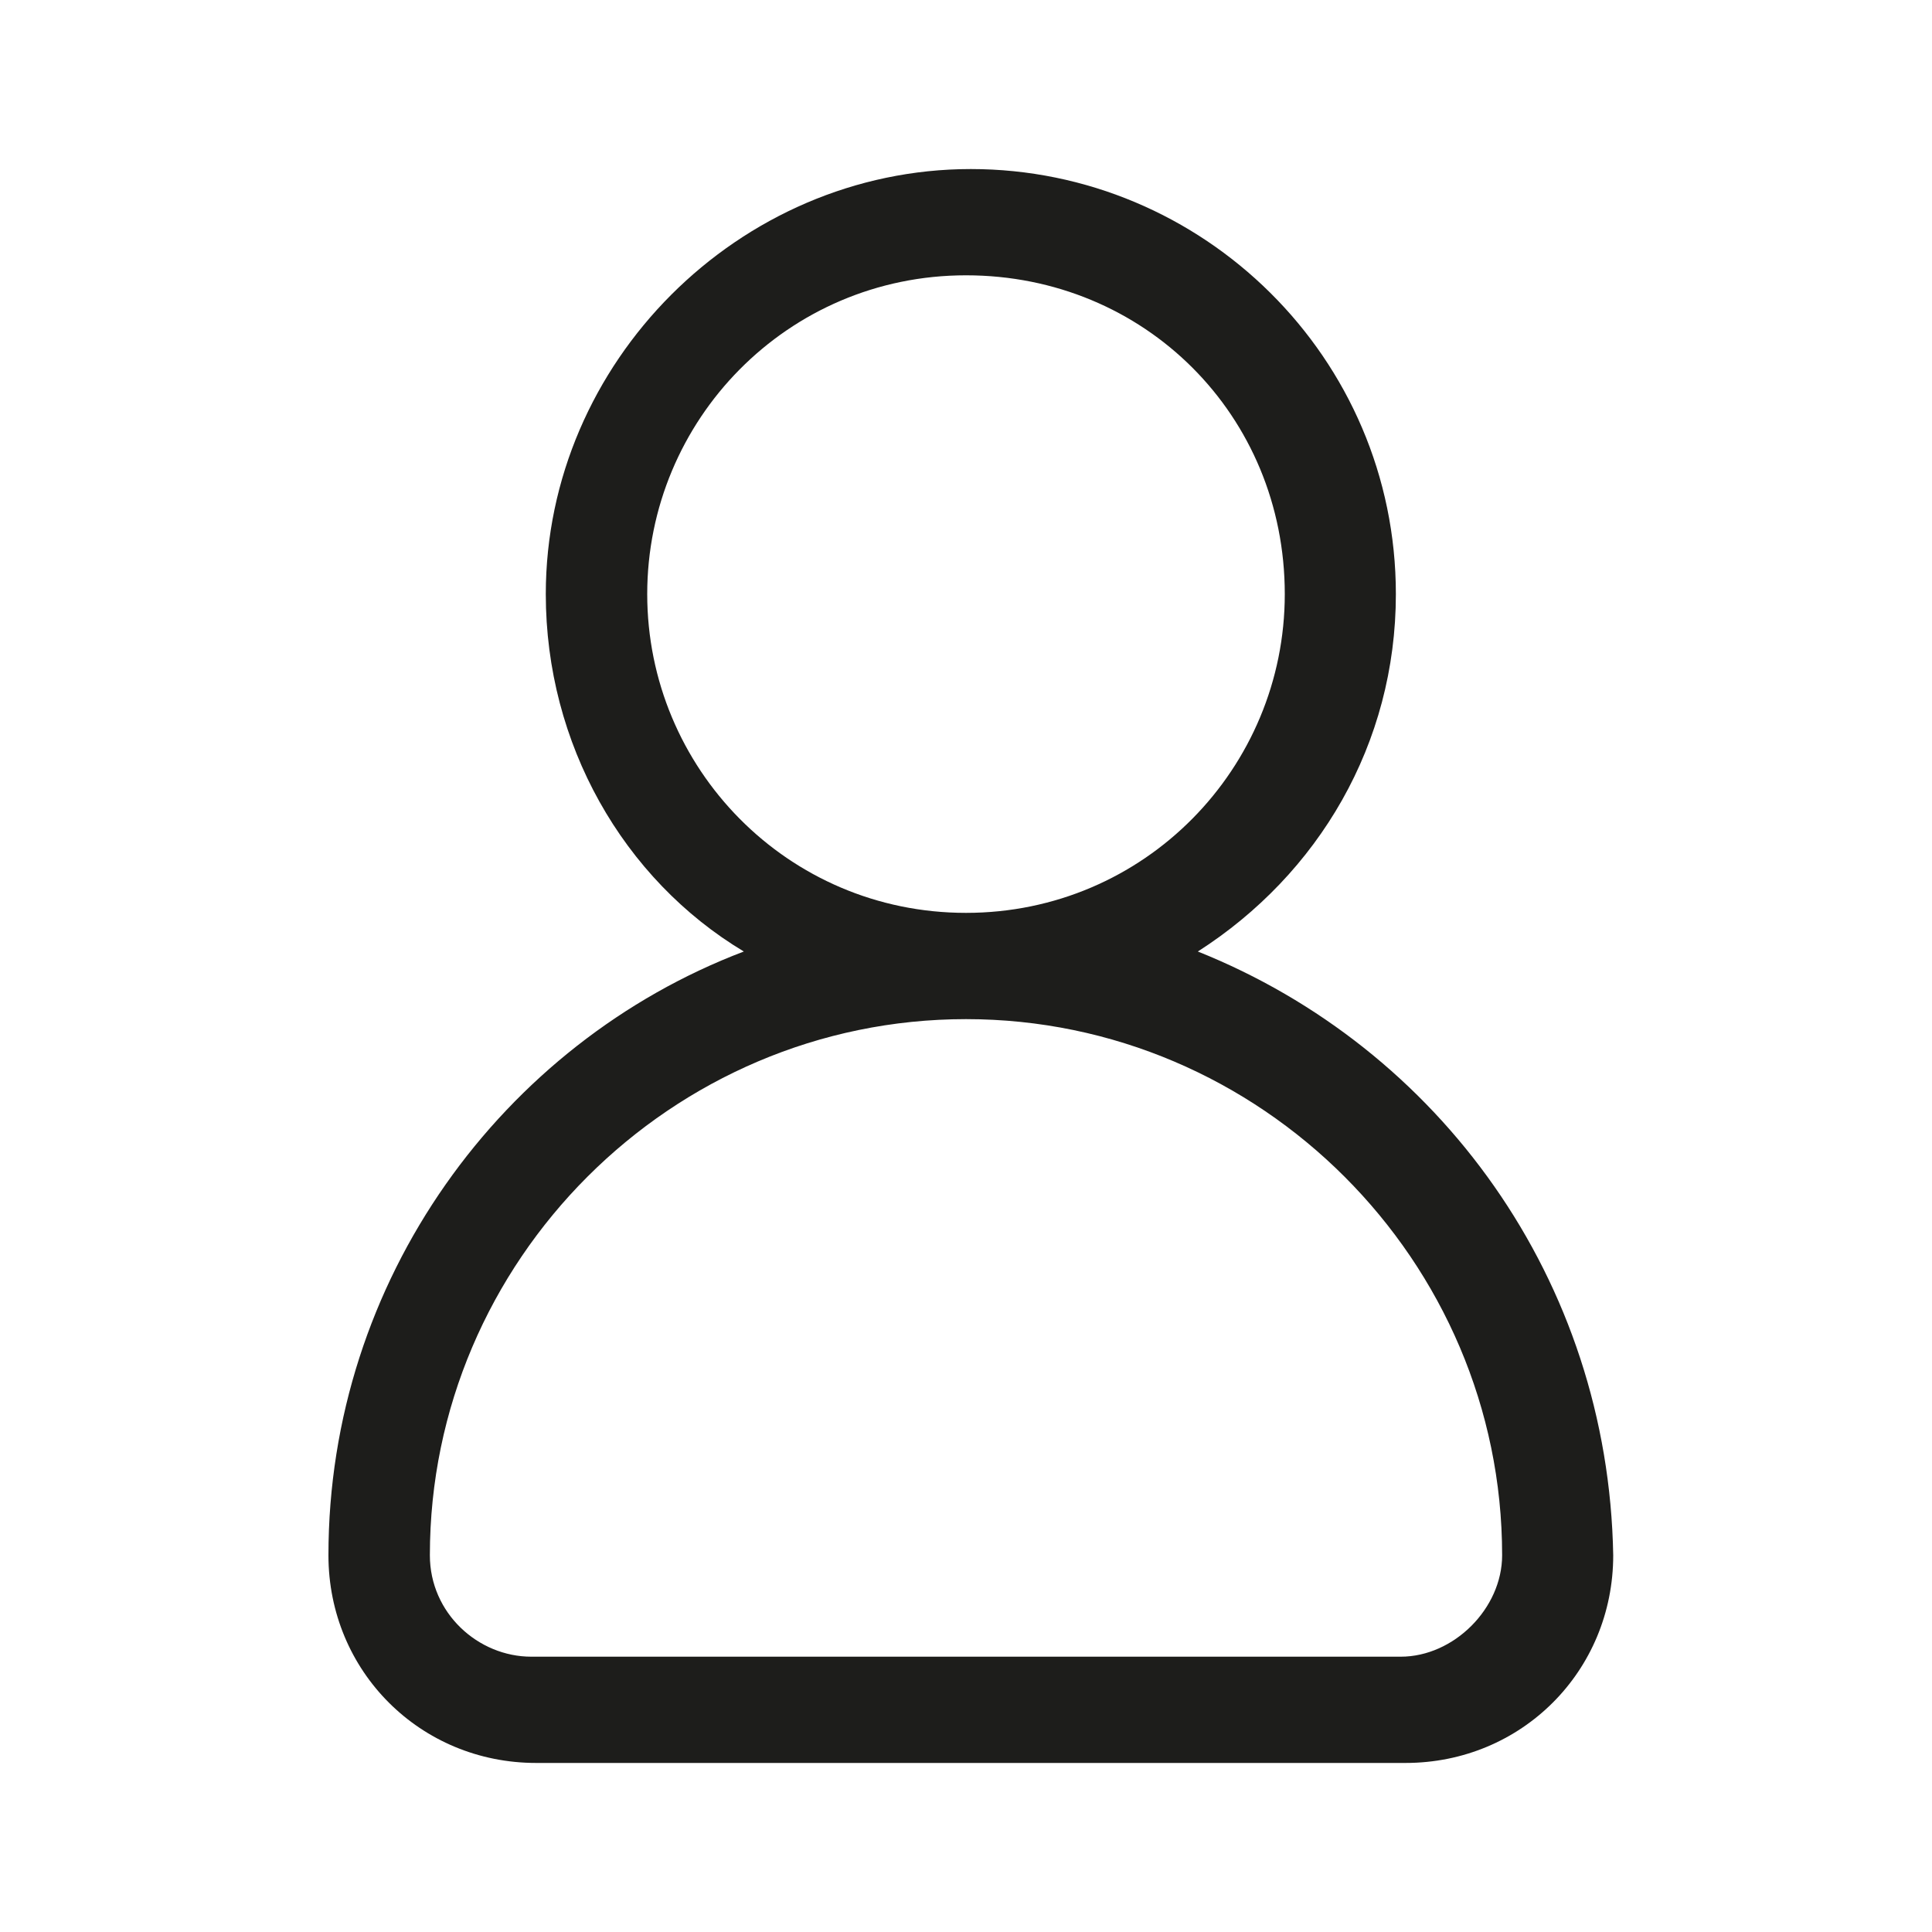
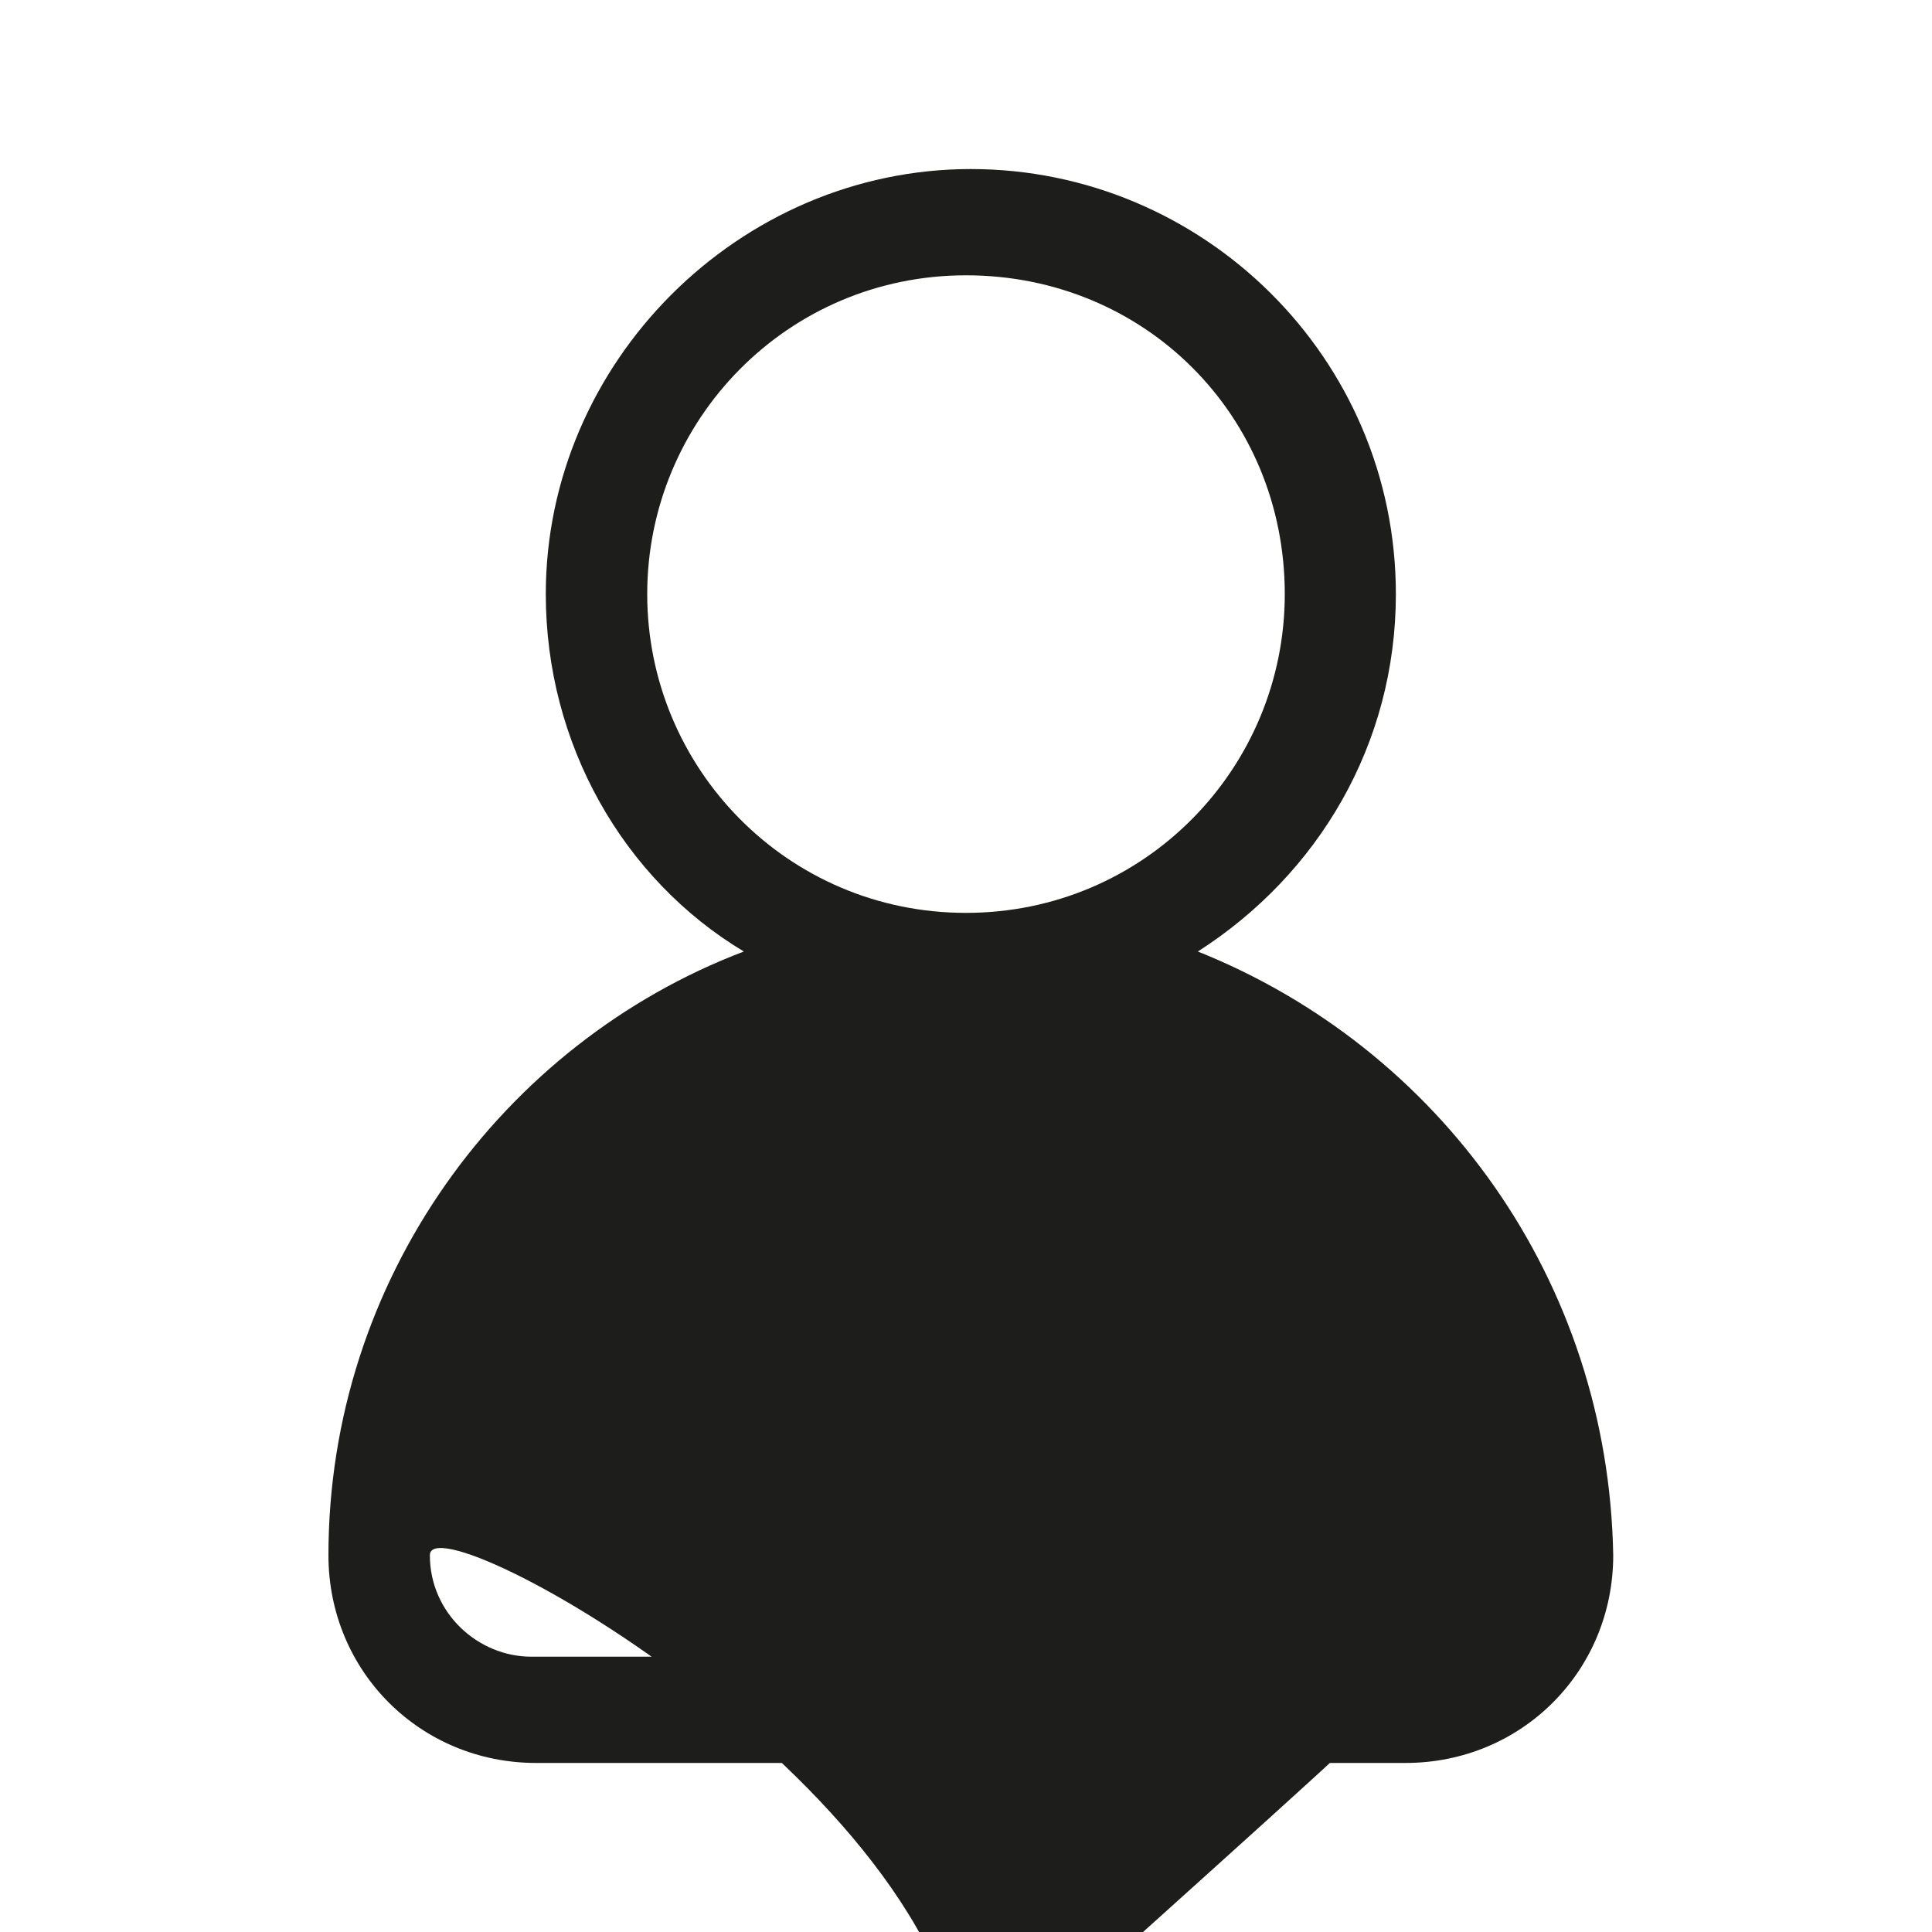
<svg xmlns="http://www.w3.org/2000/svg" version="1.1" id="Capa_1" x="0px" y="0px" viewBox="0 0 40 40" style="enable-background:new 0 0 40 40;" xml:space="preserve">
  <style type="text/css">
	.st0{fill:#1D1D1B;}
</style>
-   <path class="st0" d="M24.8,19.7c2.5-1.6,4.1-4.3,4.1-7.4c0-4.9-4-8.8-8.8-8.8s-8.8,4-8.8,8.8c0,3.1,1.6,5.9,4.1,7.4  c-5,1.9-8.6,6.8-8.6,12.5c0,2.4,1.9,4.3,4.3,4.3h18c2.4,0,4.3-1.9,4.3-4.3C33.3,26.5,29.8,21.7,24.8,19.7z M13.4,12.3  c0-3.6,2.9-6.6,6.6-6.6s6.6,2.9,6.6,6.6c0,3.6-2.9,6.6-6.6,6.6S13.4,15.9,13.4,12.3z M29,34.3H11c-1.1,0-2.1-0.9-2.1-2.1  c0-6.1,5-11.1,11.1-11.1s11.1,5,11.1,11.1C31.1,33.3,30.1,34.3,29,34.3z" />
+   <path class="st0" d="M24.8,19.7c2.5-1.6,4.1-4.3,4.1-7.4c0-4.9-4-8.8-8.8-8.8s-8.8,4-8.8,8.8c0,3.1,1.6,5.9,4.1,7.4  c-5,1.9-8.6,6.8-8.6,12.5c0,2.4,1.9,4.3,4.3,4.3h18c2.4,0,4.3-1.9,4.3-4.3C33.3,26.5,29.8,21.7,24.8,19.7z M13.4,12.3  c0-3.6,2.9-6.6,6.6-6.6s6.6,2.9,6.6,6.6c0,3.6-2.9,6.6-6.6,6.6S13.4,15.9,13.4,12.3z M29,34.3H11c-1.1,0-2.1-0.9-2.1-2.1  s11.1,5,11.1,11.1C31.1,33.3,30.1,34.3,29,34.3z" />
</svg>